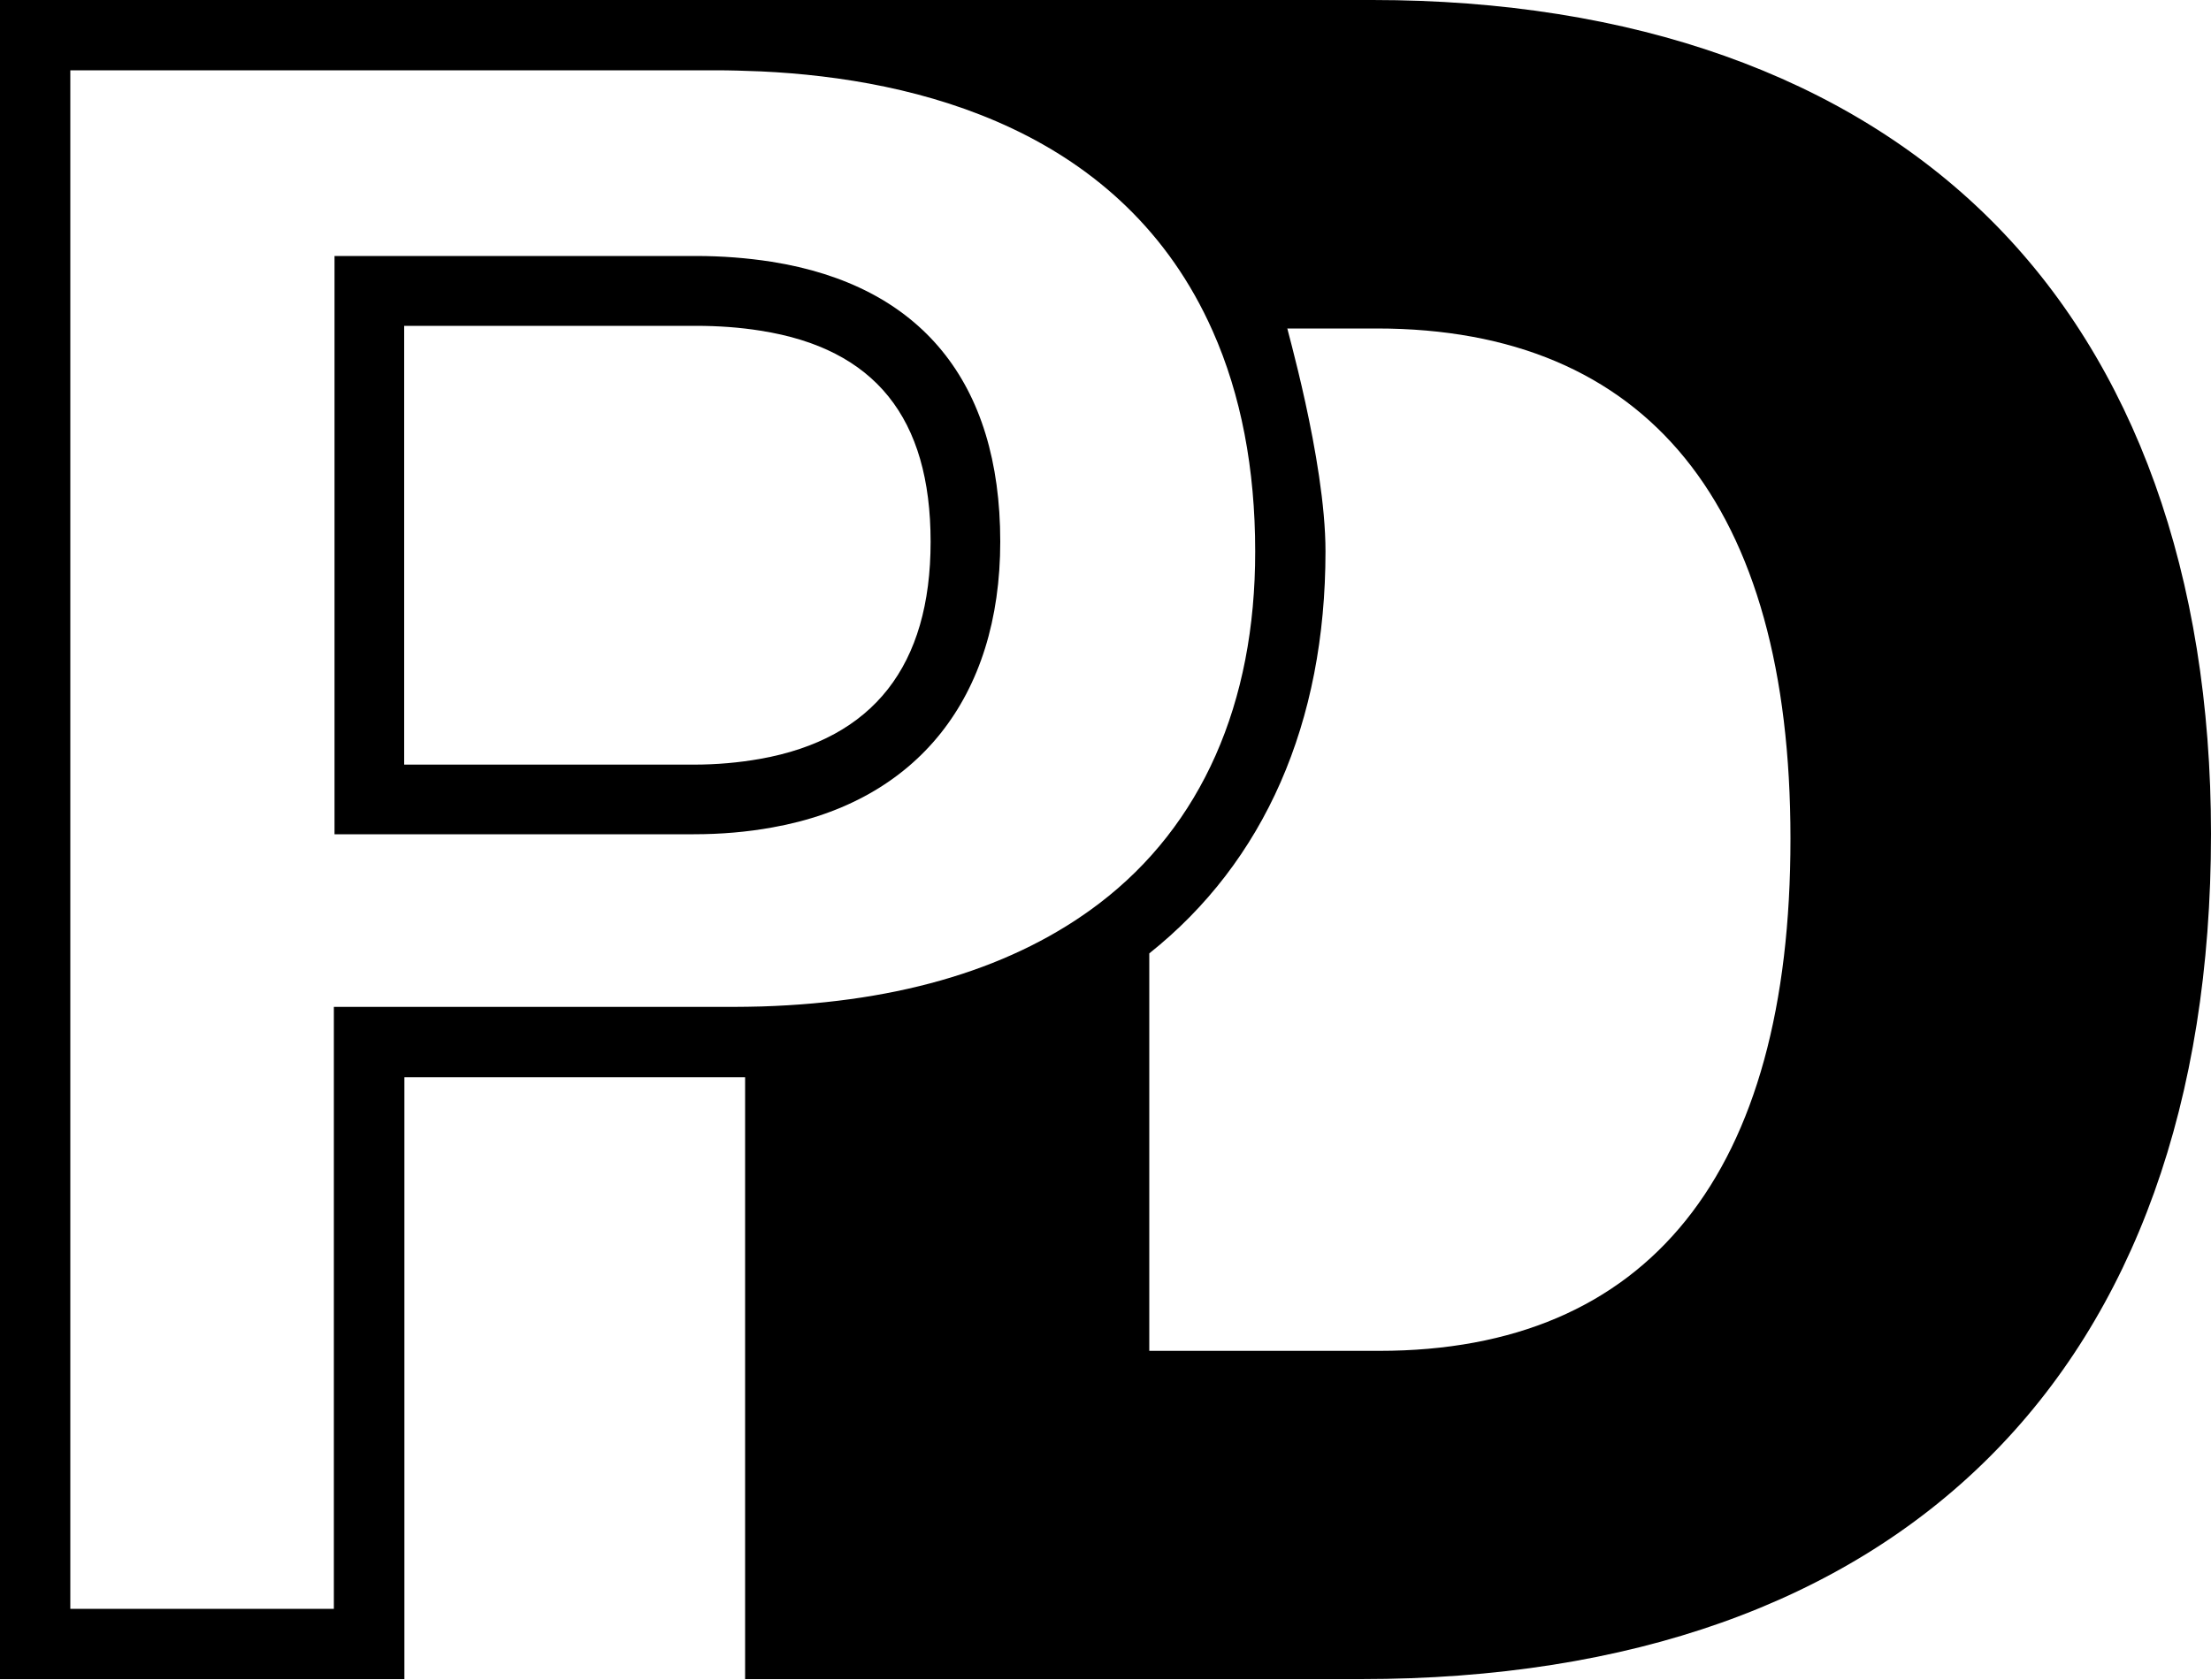
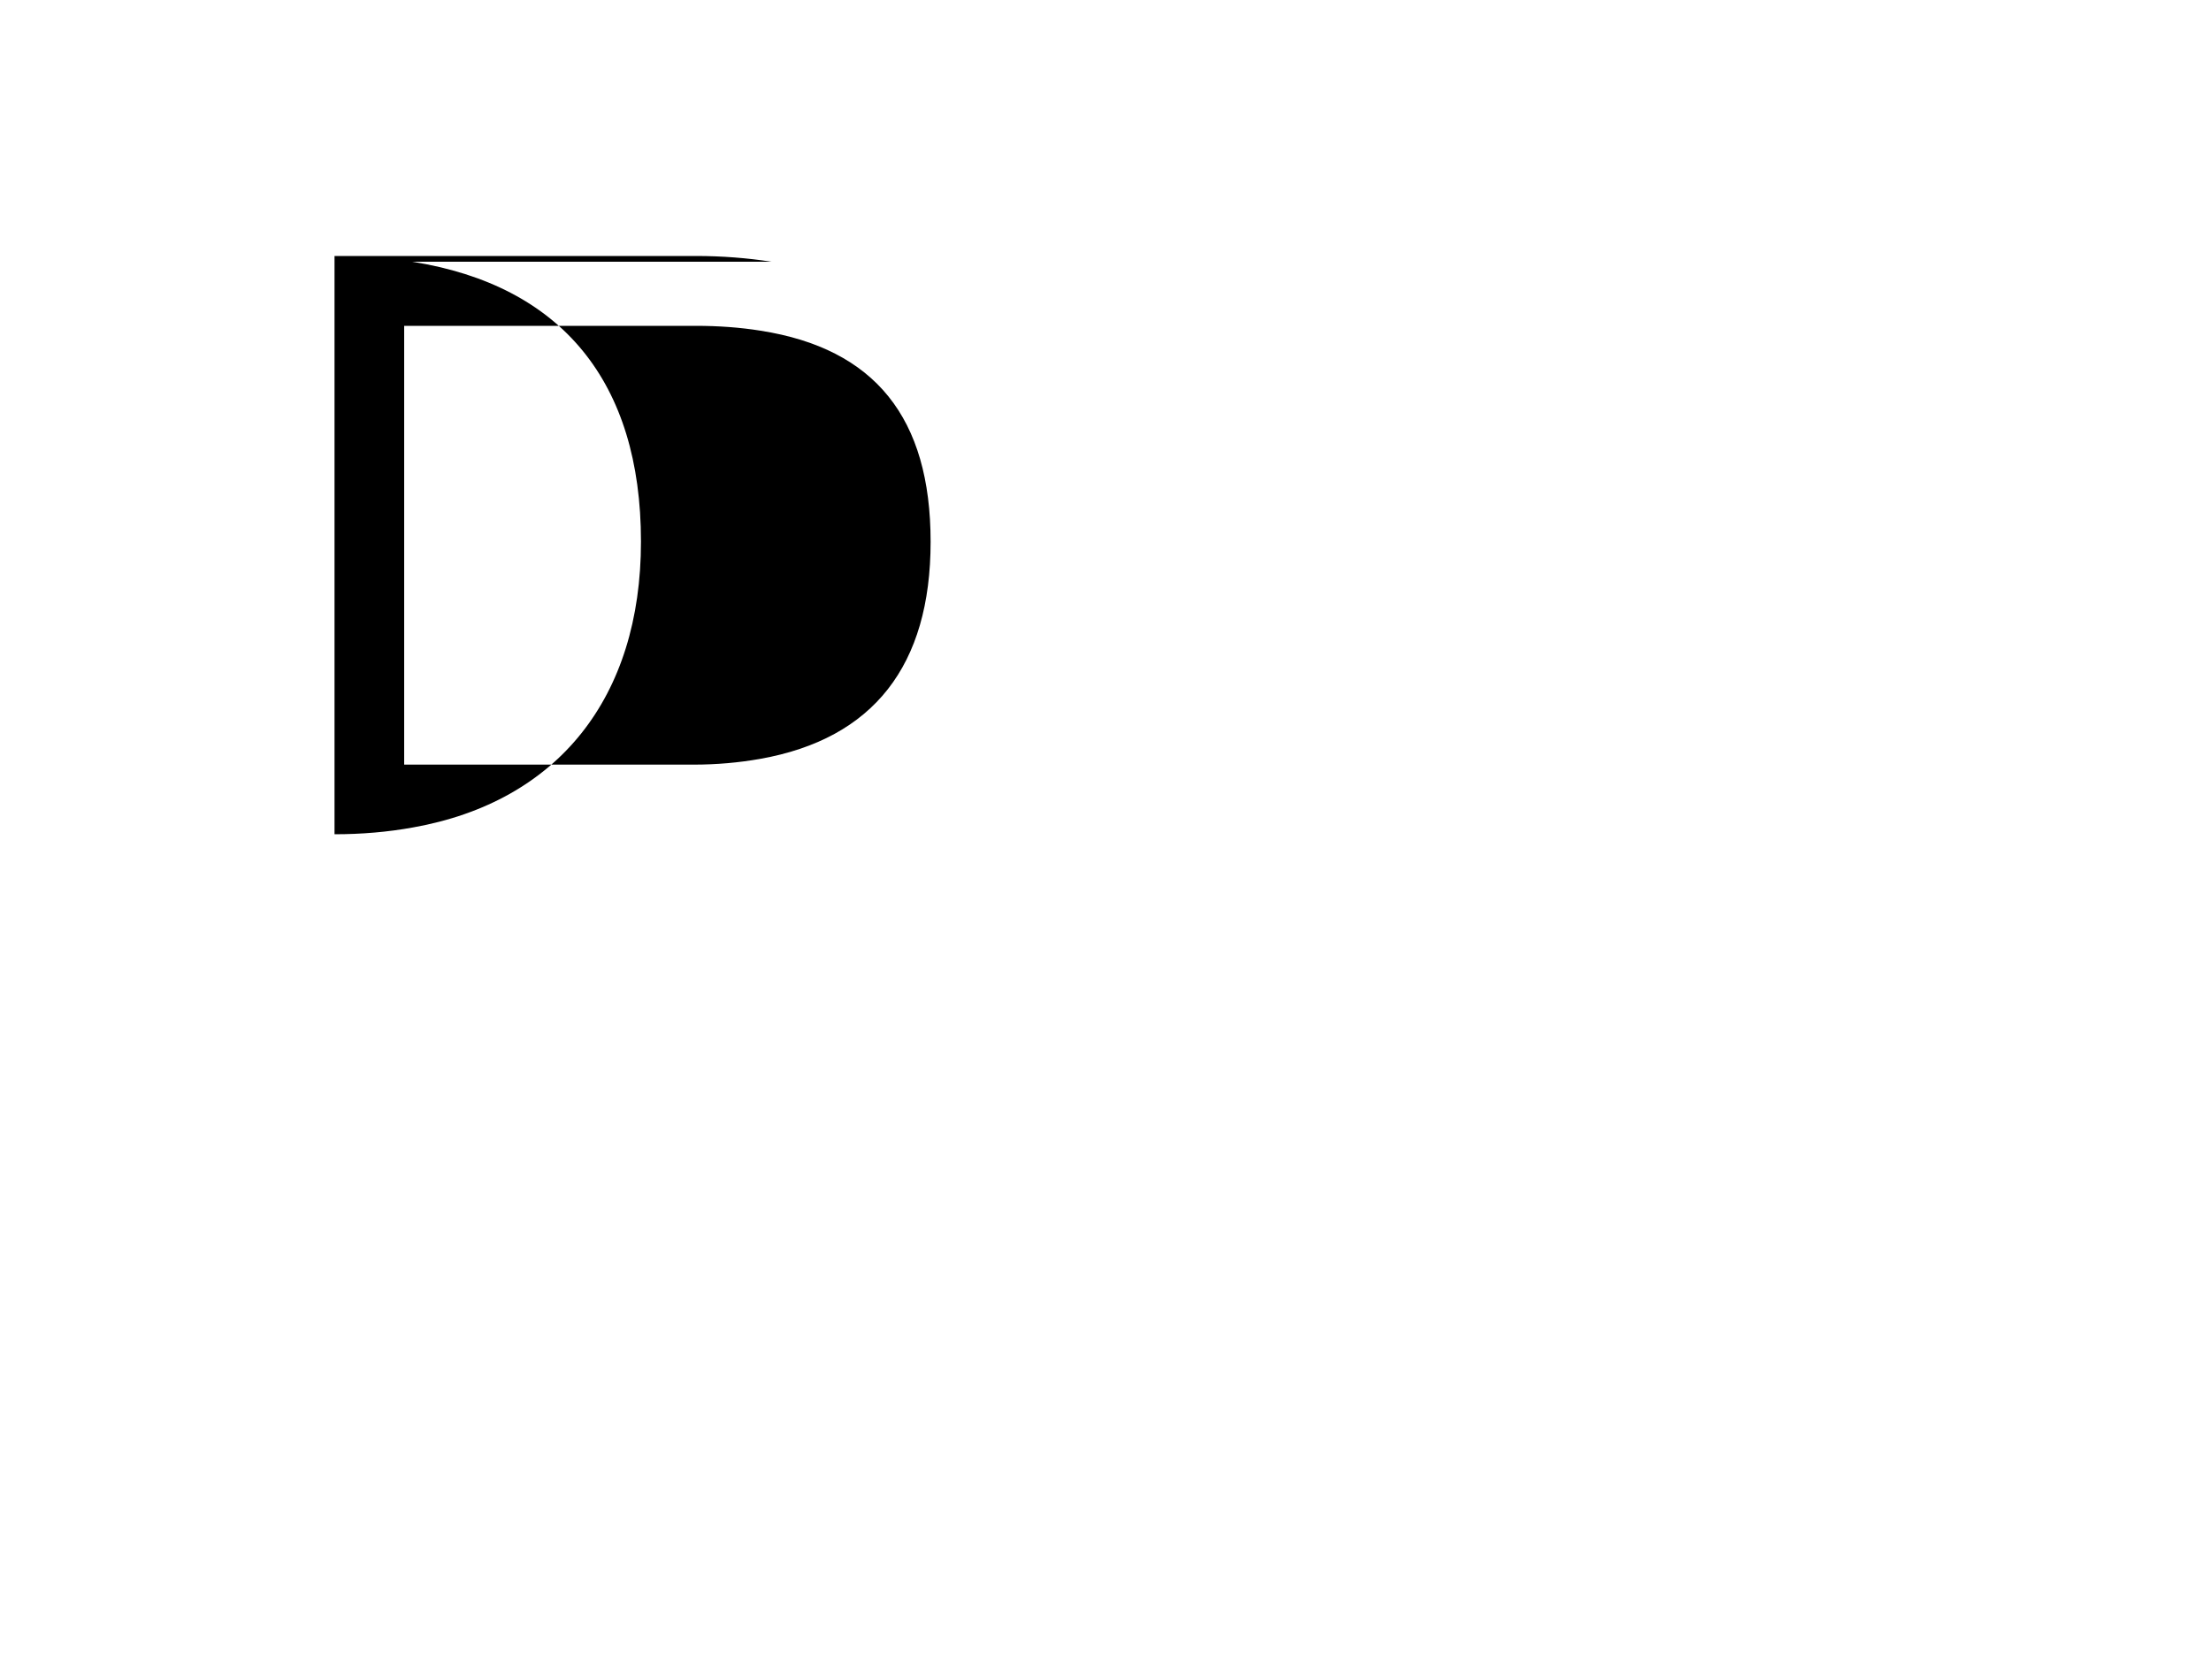
<svg xmlns="http://www.w3.org/2000/svg" width="100" height="76" viewBox="0 0 100 76">
-   <path d="M34.89 11.84c-1.09-.17-2.24-.26-3.41-.26H15.13v26.16h16.25c1.21 0 2.41-.1 3.56-.31 6.55-1.17 10.3-5.88 10.3-12.93 0-7.21-3.58-11.59-10.35-12.66zm-.51 22.49c-.96.17-1.97.26-3 .26h-13.1V14.74h13.2c1 0 1.99.07 2.92.22 5.17.81 7.69 3.94 7.69 9.55 0 5.6-2.59 8.91-7.71 9.82z" />
-   <path d="M90.01 9.92C83.48 3.43 73.82 0 62.07 0H0v75.96h18.29V48.73H33.7v27.23h27.85c24.44 0 38.45-13.94 38.45-38.24 0-11.69-3.45-21.31-9.99-27.8zM49.73 40.86c-3.8 2.9-8.94 4.47-15.27 4.67-.43.01-.87.02-1.31.02H15.1v27.23H3.18V3.18h29.24c.61 0 1.24.02 2 .05 7.09.33 16.39 2.64 20.43 11.75 1.28 2.88 1.92 6.23 1.92 9.96.01 6.89-2.43 12.4-7.04 15.92zm12.65 20.25h-10.4V43.13c5.21-4.15 7.97-10.43 7.97-18.19 0-4.17-1.87-10.48-1.72-10.08h4.04c12.24 0 18.71 7.98 18.71 23.07.01 15.16-6.43 23.18-18.6 23.18z" />
+   <path d="M34.89 11.84c-1.09-.17-2.24-.26-3.41-.26H15.13v26.16c1.21 0 2.41-.1 3.56-.31 6.55-1.17 10.3-5.88 10.3-12.93 0-7.21-3.58-11.59-10.35-12.66zm-.51 22.49c-.96.17-1.97.26-3 .26h-13.1V14.74h13.2c1 0 1.99.07 2.92.22 5.17.81 7.69 3.94 7.69 9.55 0 5.6-2.59 8.91-7.71 9.82z" />
</svg>